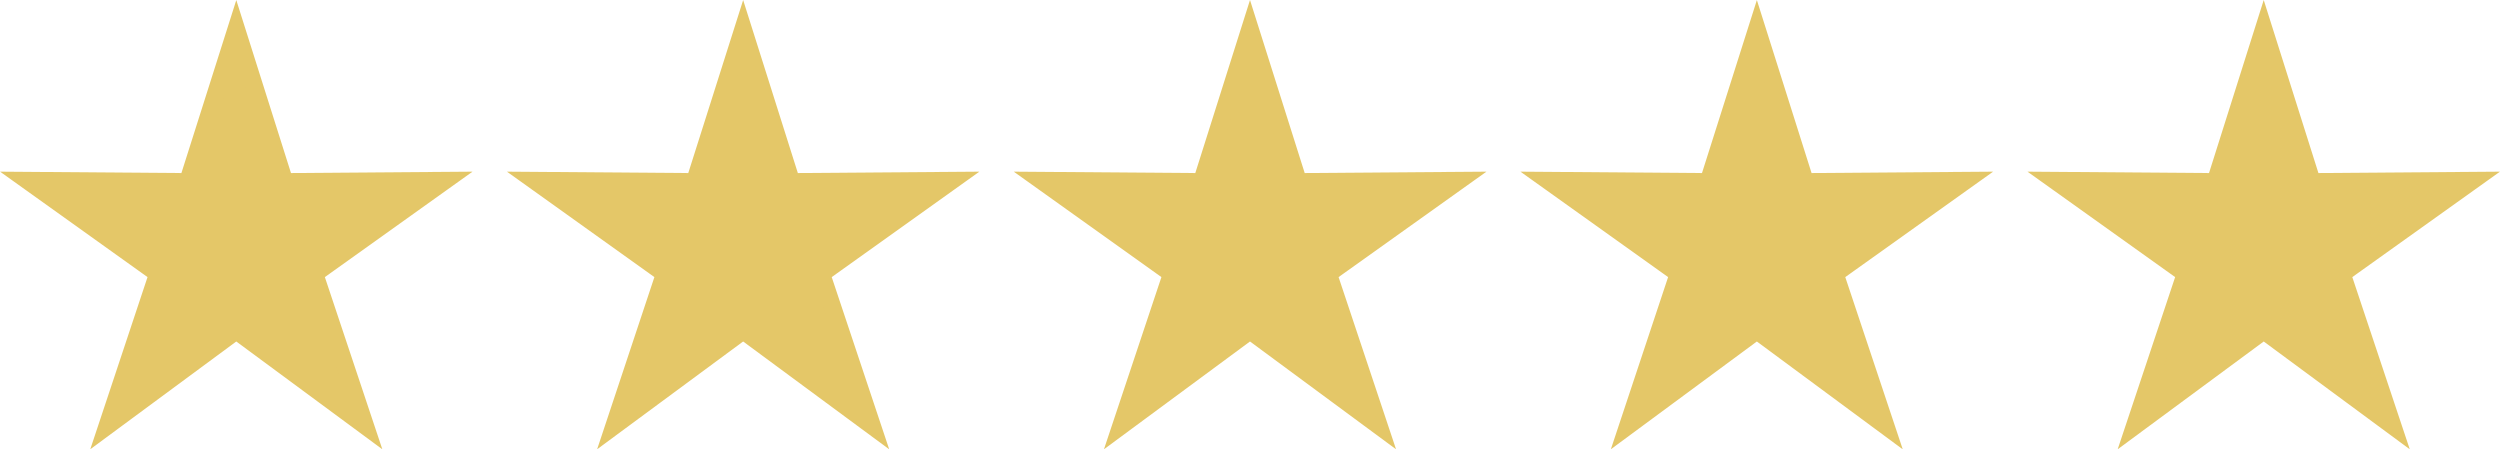
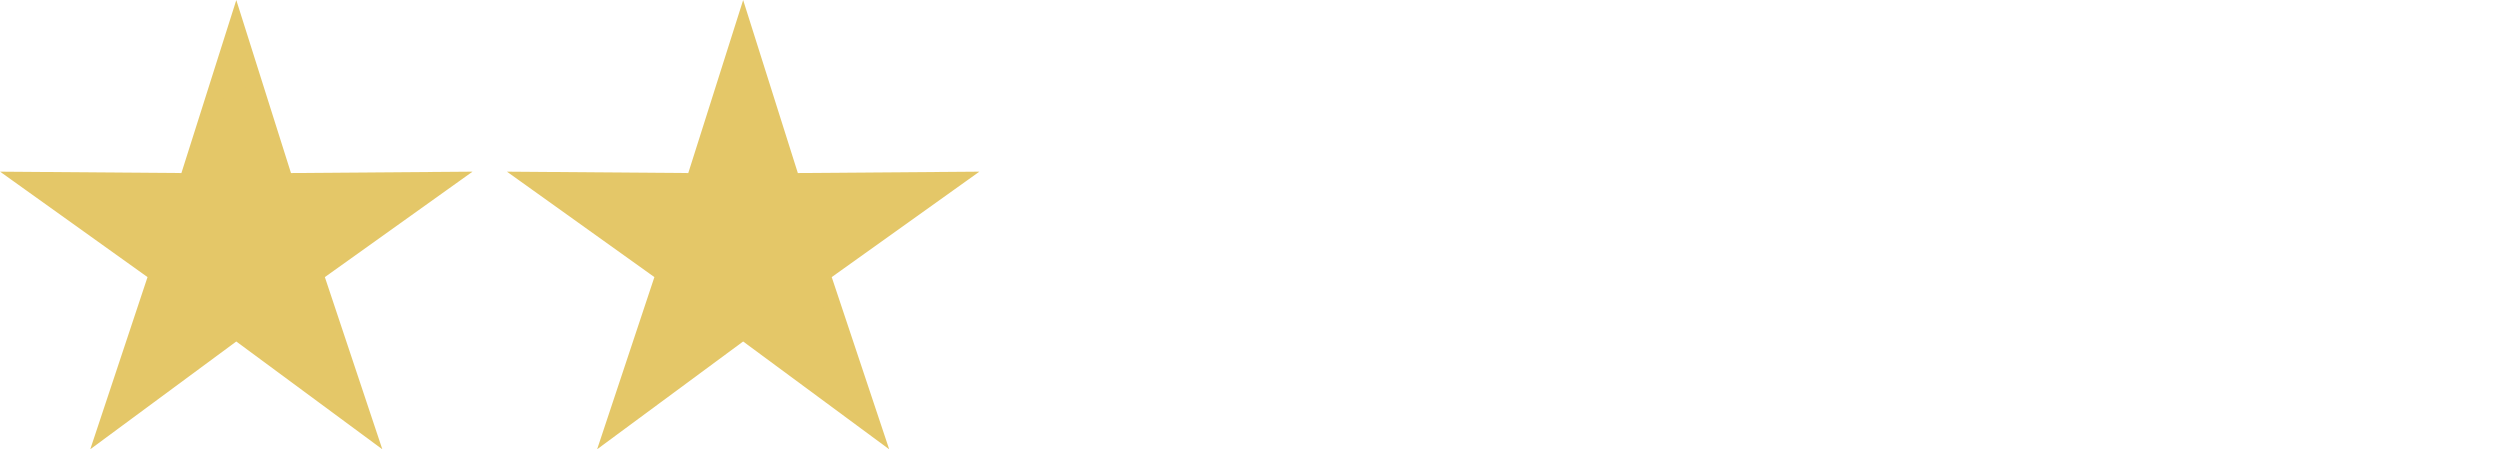
<svg xmlns="http://www.w3.org/2000/svg" id="Ebene_2" viewBox="0 0 142.84 25.68">
  <defs>
    <style>.cls-1{fill:#e4c768;stroke:#e4c768;stroke-miterlimit:10;}</style>
  </defs>
  <g id="Layer_1">
-     <polygon class="cls-1" points="129.34 1.66 132.1 10.39 141.26 10.32 133.81 15.64 136.71 24.33 129.34 18.89 121.97 24.33 124.87 15.64 117.42 10.32 126.58 10.39 129.34 1.66 129.34 1.66" />
-     <polygon class="cls-1" points="100.38 1.66 103.14 10.39 112.3 10.32 104.84 15.64 107.74 24.33 100.38 18.89 93.01 24.33 95.9 15.64 88.45 10.32 97.61 10.39 100.38 1.66 100.38 1.66" />
-     <polygon class="cls-1" points="71.42 1.66 74.18 10.39 83.35 10.32 75.89 15.64 78.79 24.33 71.42 18.89 64.05 24.33 66.95 15.64 59.5 10.32 68.66 10.39 71.42 1.66 71.42 1.66" />
    <polygon class="cls-1" points="42.46 1.66 45.22 10.39 54.38 10.32 46.93 15.64 49.83 24.33 42.46 18.89 35.09 24.33 37.98 15.64 30.54 10.32 39.69 10.39 42.46 1.66 42.46 1.66" />
    <polygon class="cls-1" points="13.5 1.66 16.26 10.39 25.42 10.32 17.97 15.64 20.87 24.33 13.5 18.89 6.13 24.33 9.02 15.64 1.58 10.32 10.73 10.39 13.5 1.66 13.5 1.66" />
  </g>
</svg>